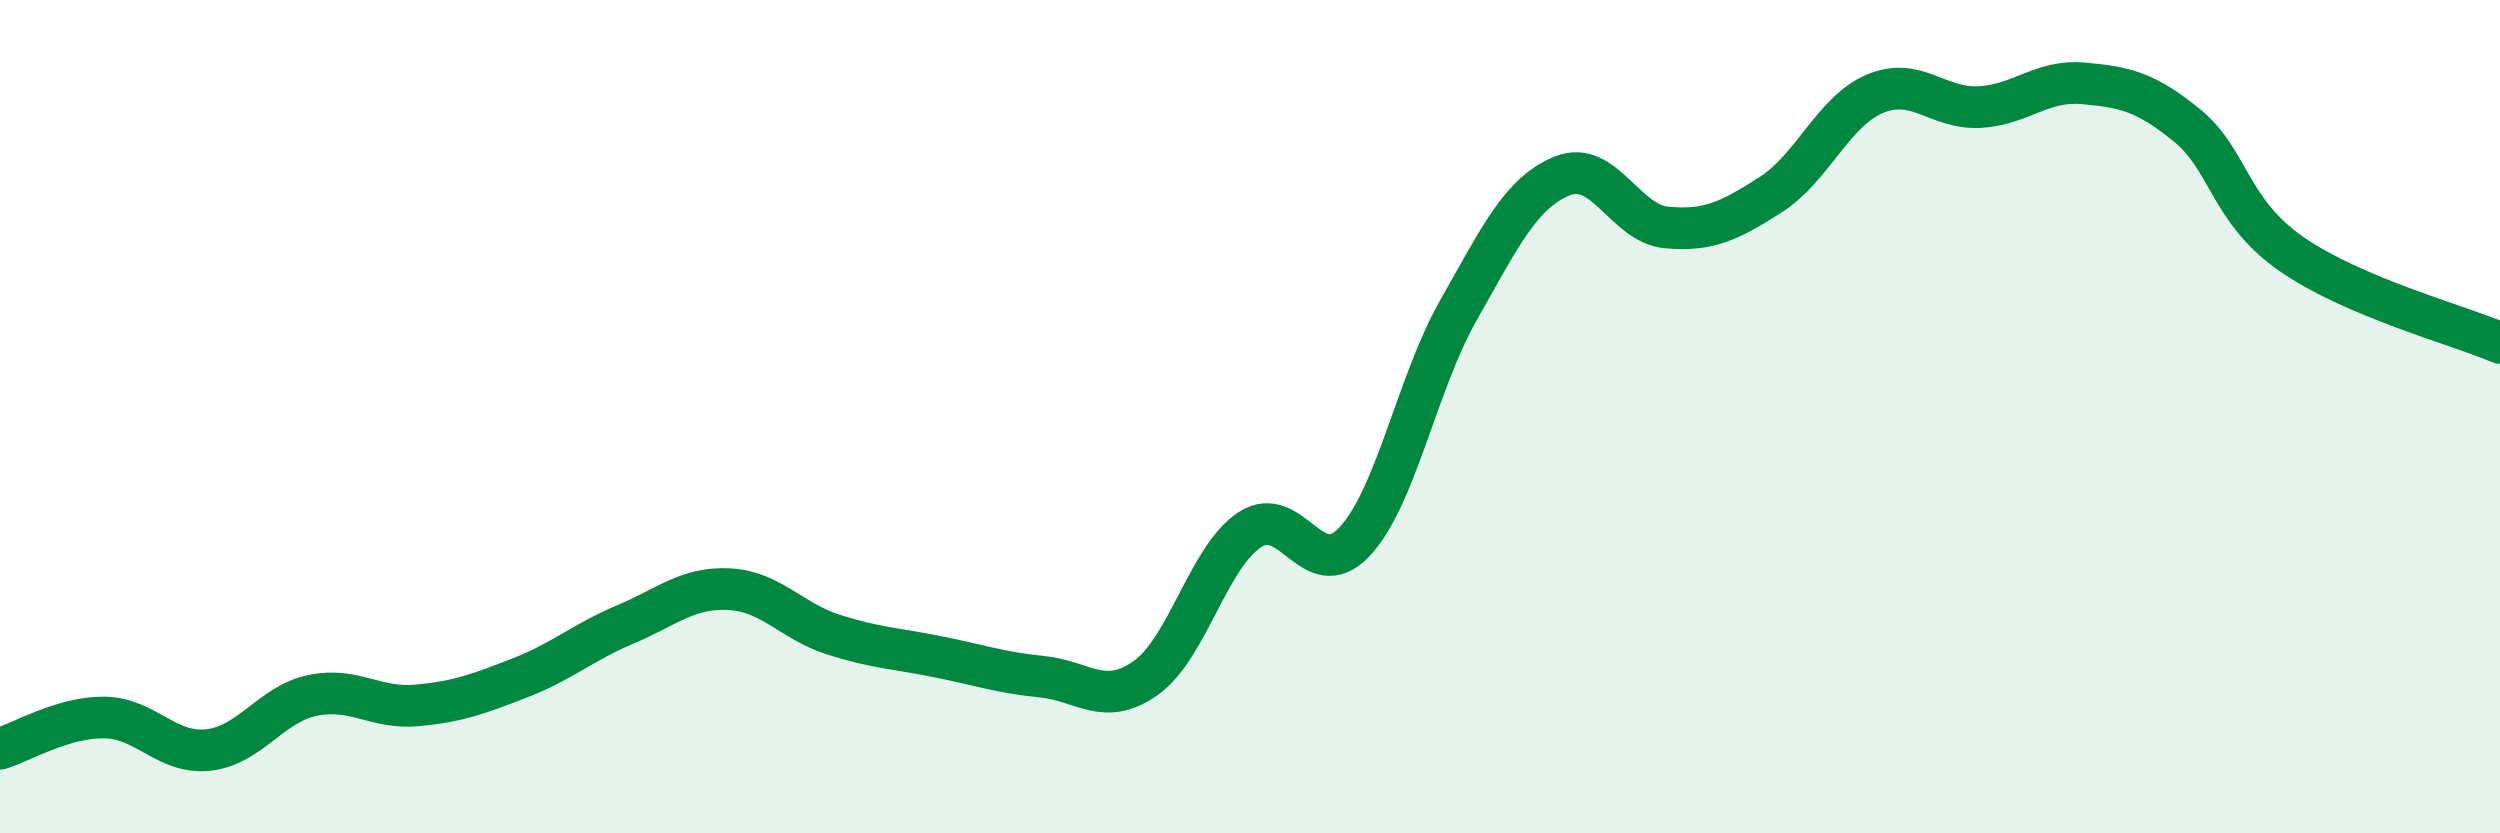
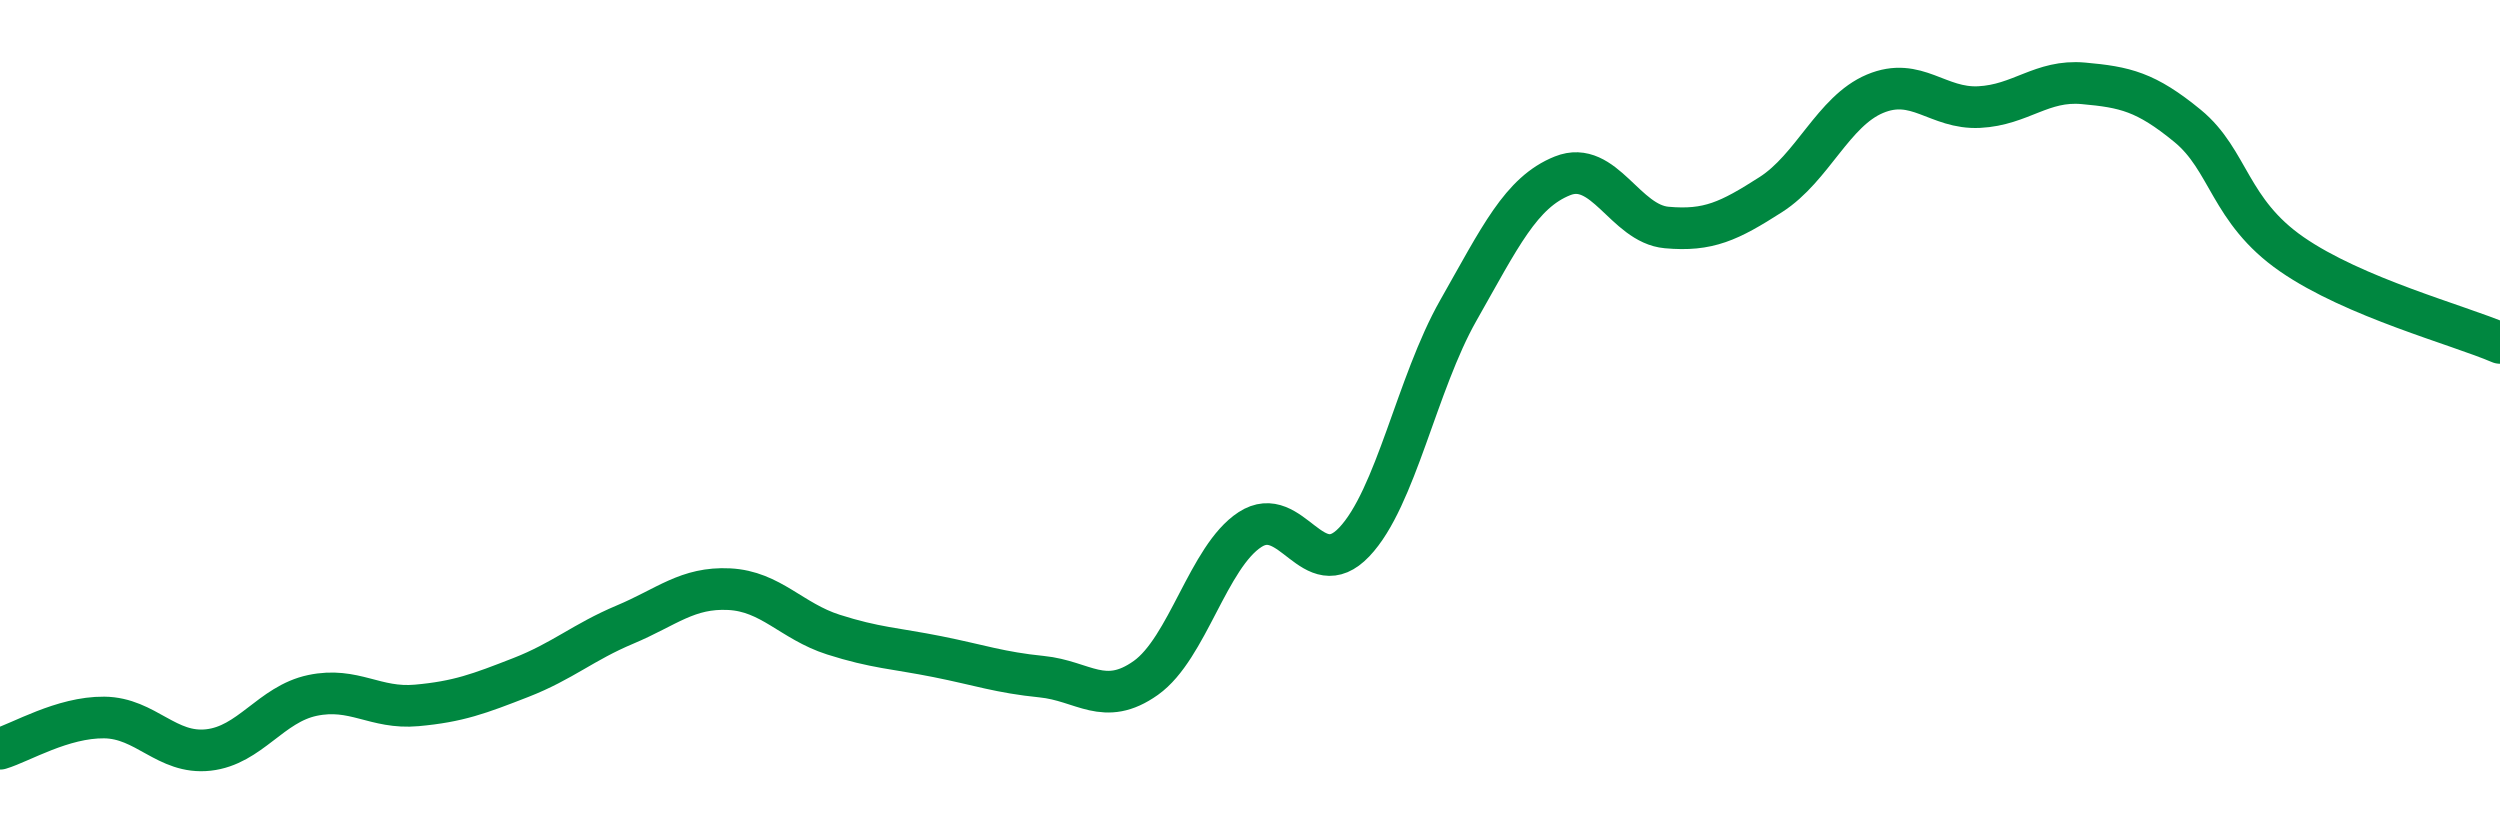
<svg xmlns="http://www.w3.org/2000/svg" width="60" height="20" viewBox="0 0 60 20">
-   <path d="M 0,17.97 C 0.5,17.82 1.5,17.21 2.5,17.22 C 3.5,17.23 4,18.11 5,18 C 6,17.89 6.5,16.9 7.5,16.69 C 8.5,16.48 9,17.02 10,16.93 C 11,16.84 11.5,16.65 12.5,16.26 C 13.5,15.87 14,15.41 15,14.99 C 16,14.57 16.5,14.09 17.5,14.14 C 18.5,14.19 19,14.91 20,15.23 C 21,15.55 21.5,15.56 22.5,15.76 C 23.5,15.96 24,16.14 25,16.24 C 26,16.34 26.5,16.98 27.5,16.27 C 28.5,15.56 29,13.36 30,12.71 C 31,12.06 31.5,14.06 32.5,13.01 C 33.5,11.96 34,9.21 35,7.45 C 36,5.69 36.5,4.62 37.5,4.22 C 38.5,3.82 39,5.37 40,5.46 C 41,5.55 41.5,5.31 42.5,4.67 C 43.5,4.03 44,2.67 45,2.25 C 46,1.83 46.5,2.62 47.5,2.57 C 48.5,2.52 49,1.91 50,2 C 51,2.09 51.5,2.2 52.5,3.02 C 53.5,3.84 53.5,5.06 55,6.1 C 56.5,7.14 59,7.8 60,8.23L60 20L0 20Z" fill="#008740" opacity="0.1" stroke-linecap="round" stroke-linejoin="round" />
  <path d="M 0,17.97 C 0.5,17.82 1.5,17.21 2.5,17.22 C 3.5,17.23 4,18.11 5,18 C 6,17.89 6.5,16.9 7.5,16.69 C 8.5,16.48 9,17.02 10,16.93 C 11,16.84 11.5,16.65 12.5,16.26 C 13.5,15.87 14,15.41 15,14.99 C 16,14.57 16.5,14.09 17.5,14.14 C 18.5,14.19 19,14.91 20,15.23 C 21,15.55 21.5,15.56 22.5,15.76 C 23.5,15.96 24,16.14 25,16.24 C 26,16.34 26.5,16.98 27.5,16.27 C 28.5,15.56 29,13.36 30,12.71 C 31,12.06 31.5,14.06 32.5,13.01 C 33.5,11.96 34,9.21 35,7.45 C 36,5.69 36.5,4.62 37.5,4.22 C 38.5,3.82 39,5.37 40,5.46 C 41,5.55 41.5,5.31 42.5,4.67 C 43.5,4.03 44,2.67 45,2.25 C 46,1.83 46.5,2.62 47.5,2.57 C 48.5,2.52 49,1.91 50,2 C 51,2.09 51.5,2.2 52.5,3.02 C 53.5,3.84 53.5,5.06 55,6.1 C 56.5,7.14 59,7.8 60,8.23" stroke="#008740" stroke-width="1" fill="none" stroke-linecap="round" stroke-linejoin="round" />
</svg>